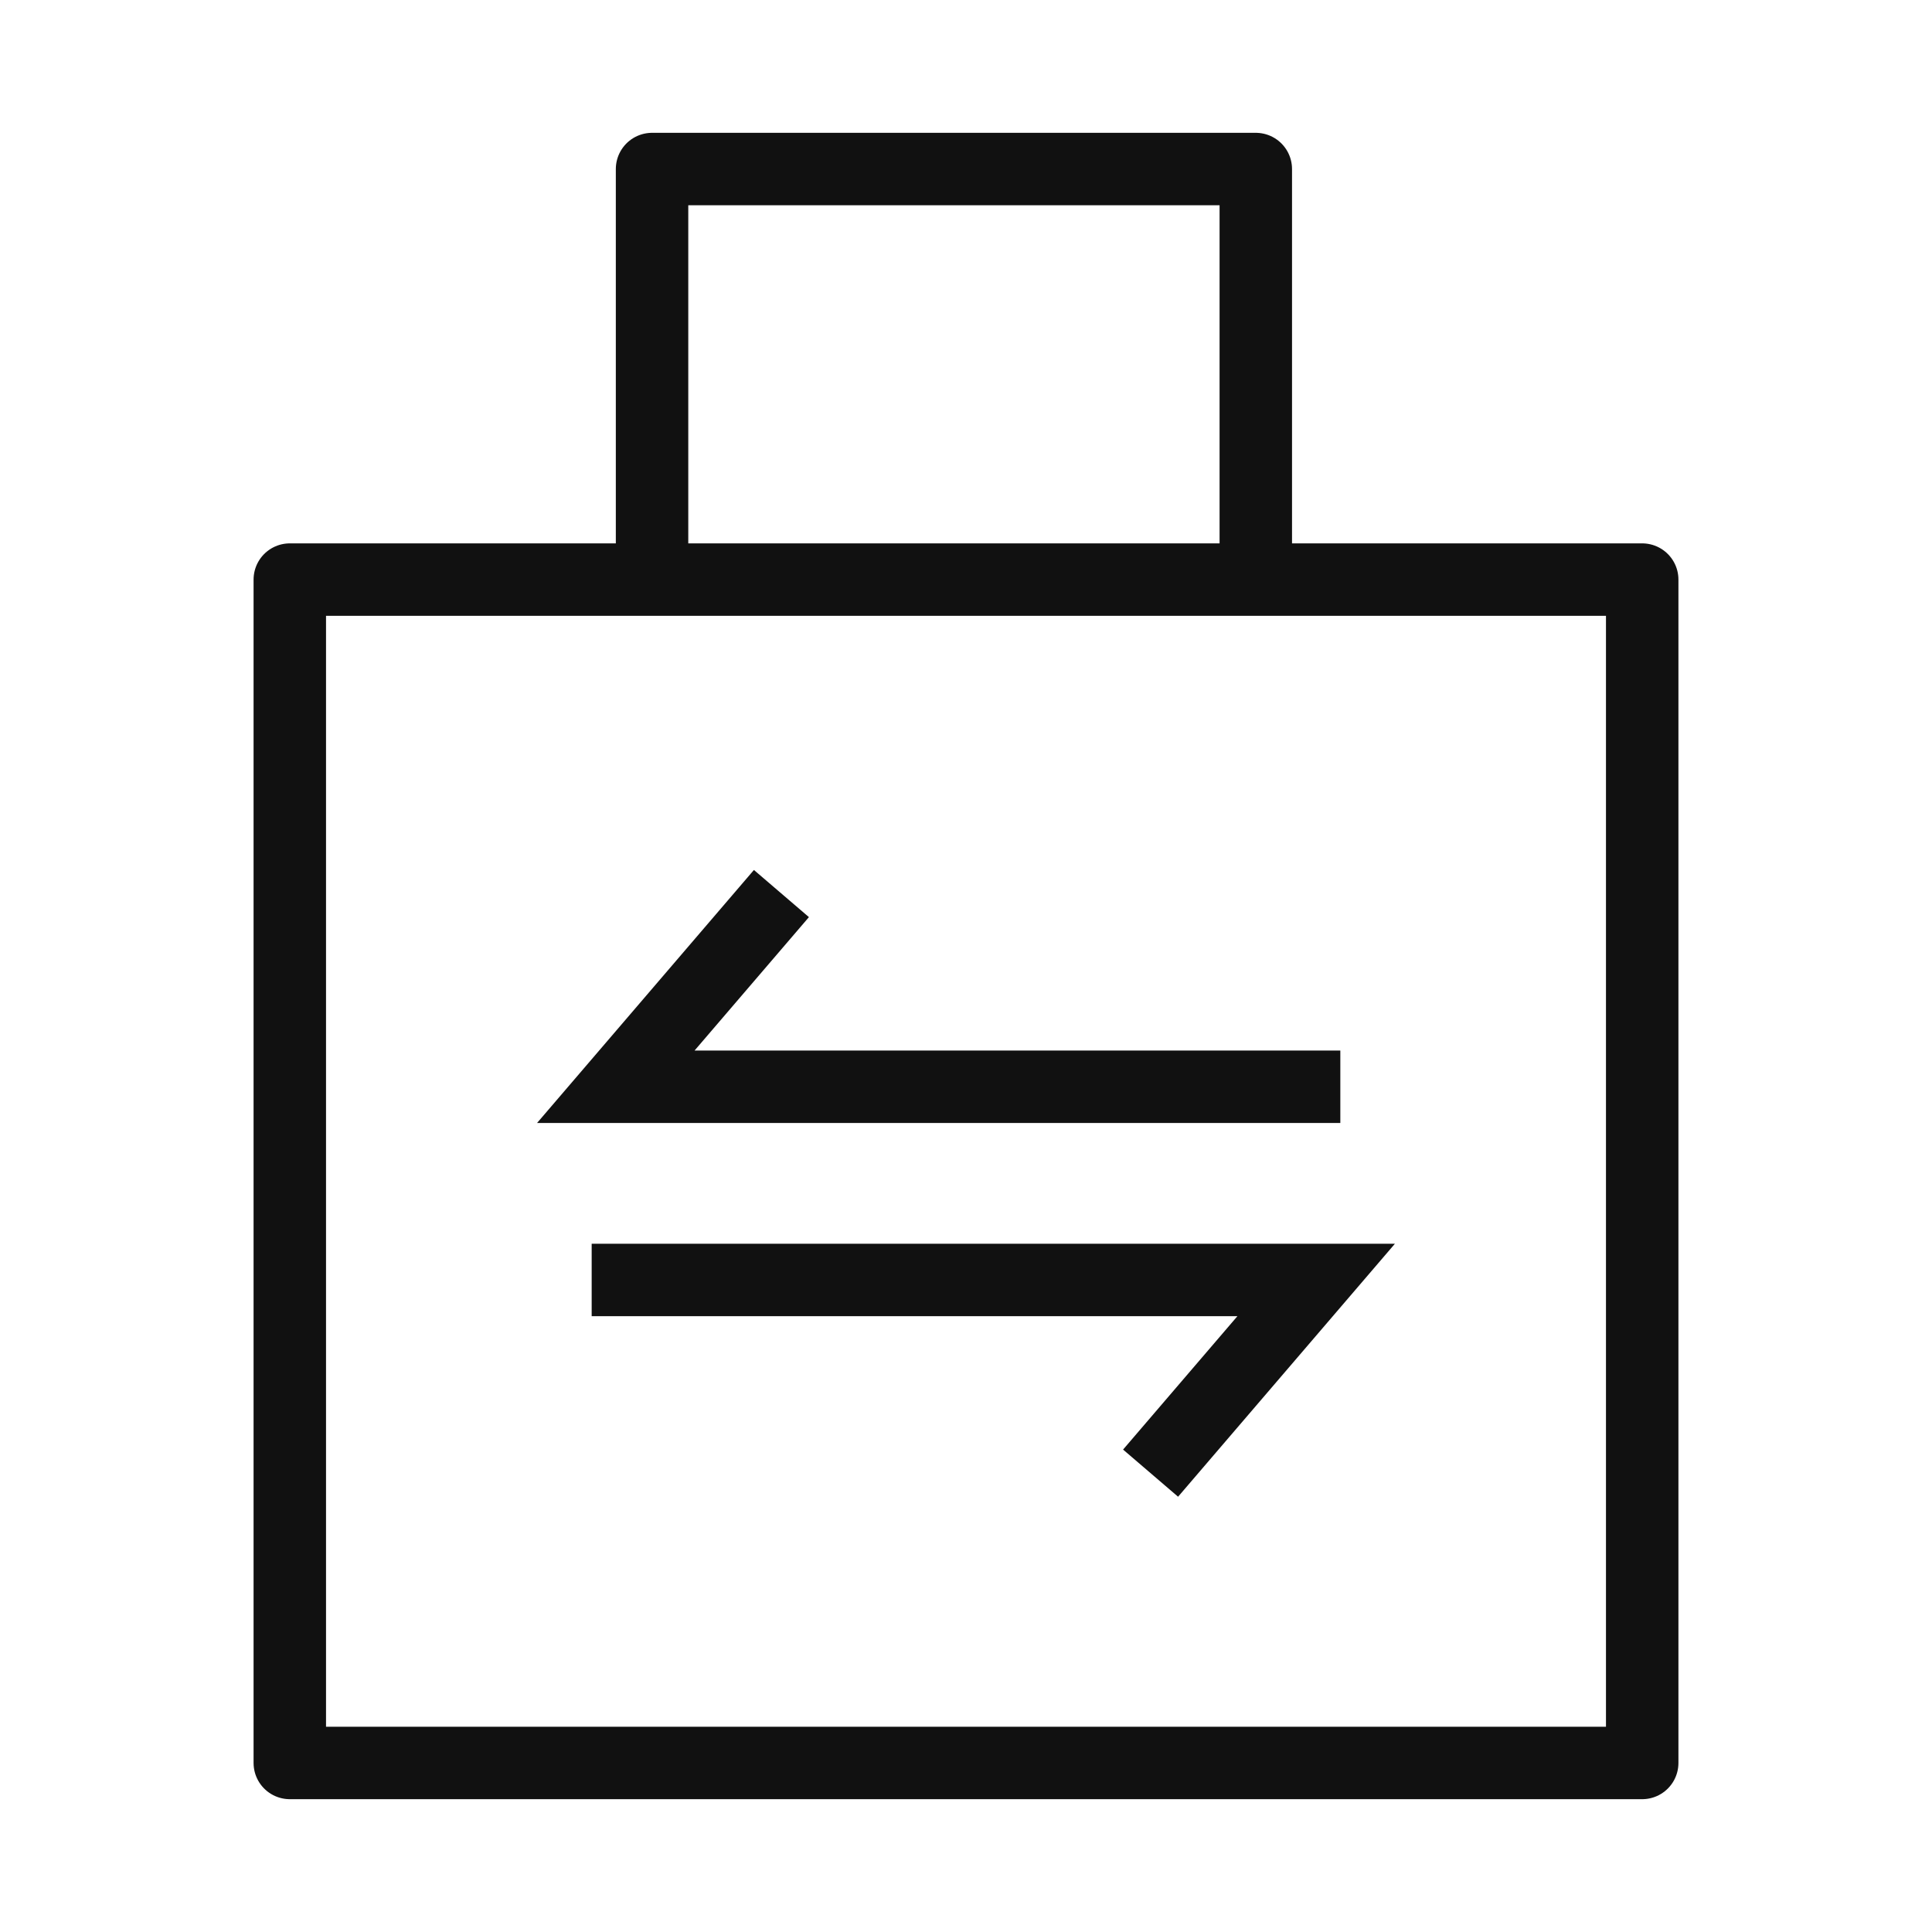
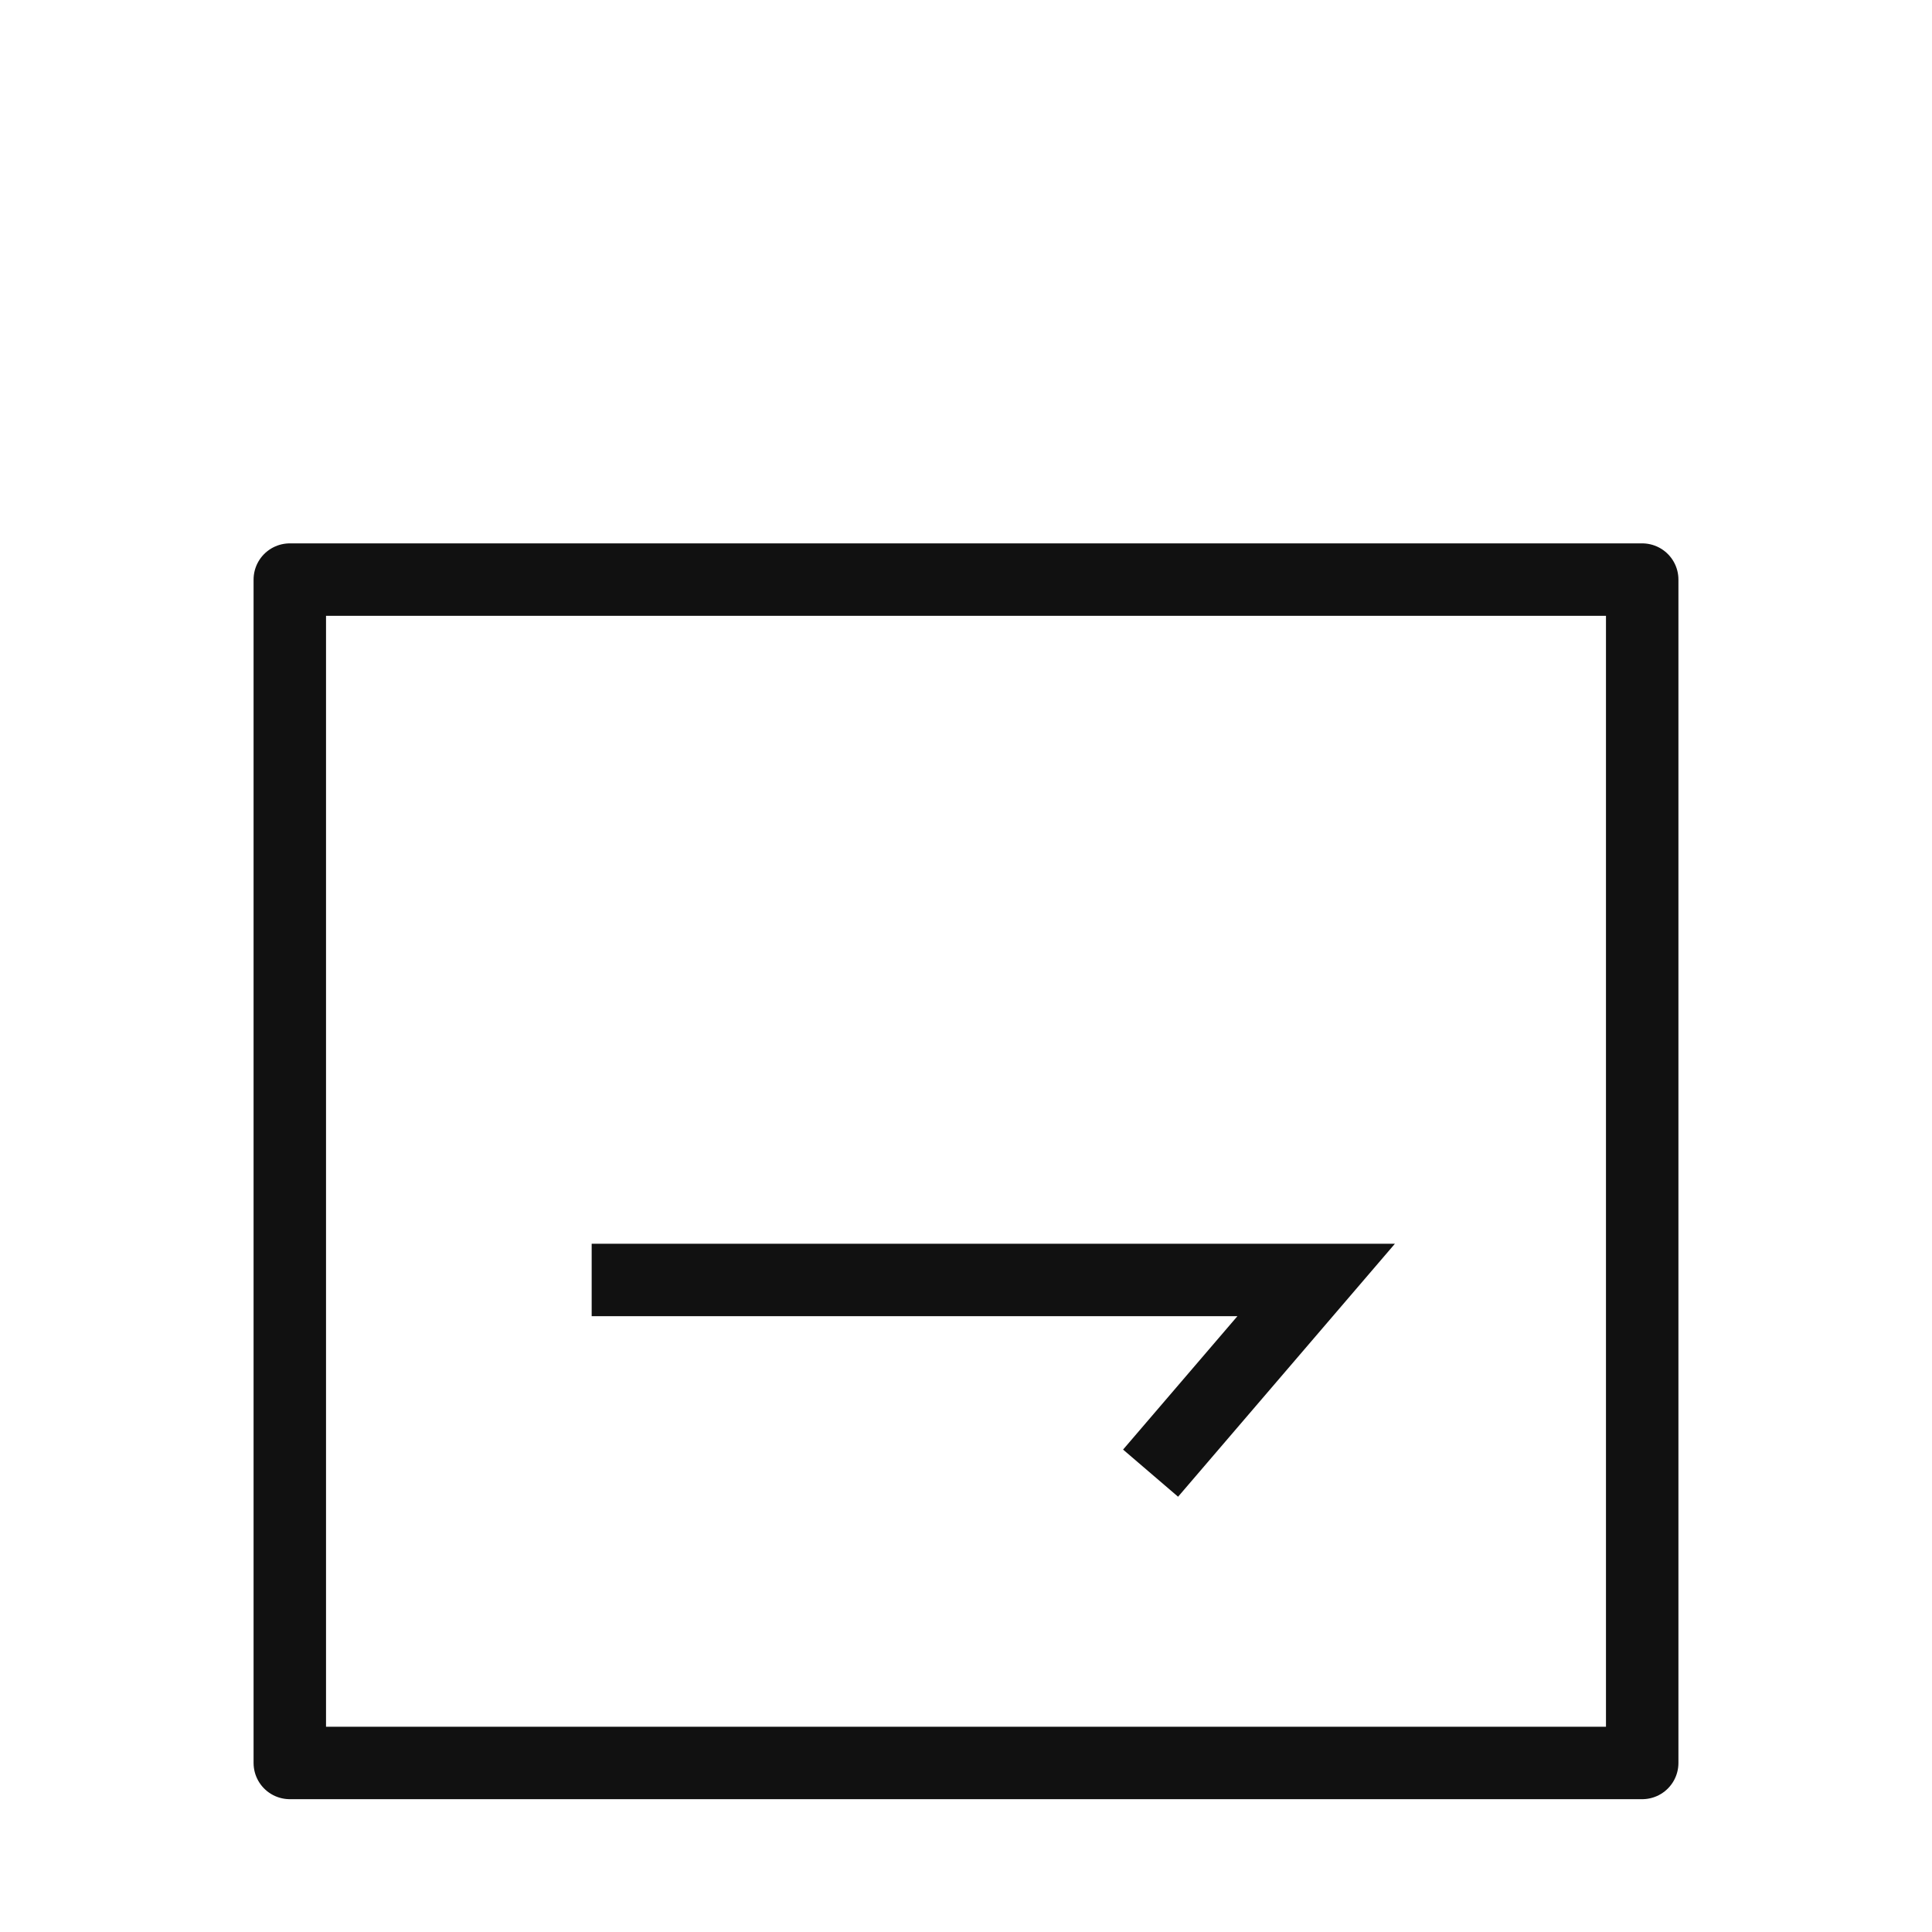
<svg xmlns="http://www.w3.org/2000/svg" width="80" height="80" viewBox="0 0 80 80" fill="none">
  <rect x="12" y="24" width="56" height="49" stroke="#111111" stroke-width="3" stroke-linejoin="round" />
-   <path d="M27 24V7H52V24" stroke="#111111" stroke-width="3" stroke-linejoin="round" />
-   <path d="M32.357 37L25.5 45H55.5" stroke="#111111" stroke-width="3" />
  <path d="M47.643 61L54.5 53L24.5 53" stroke="#111111" stroke-width="3" />
</svg>